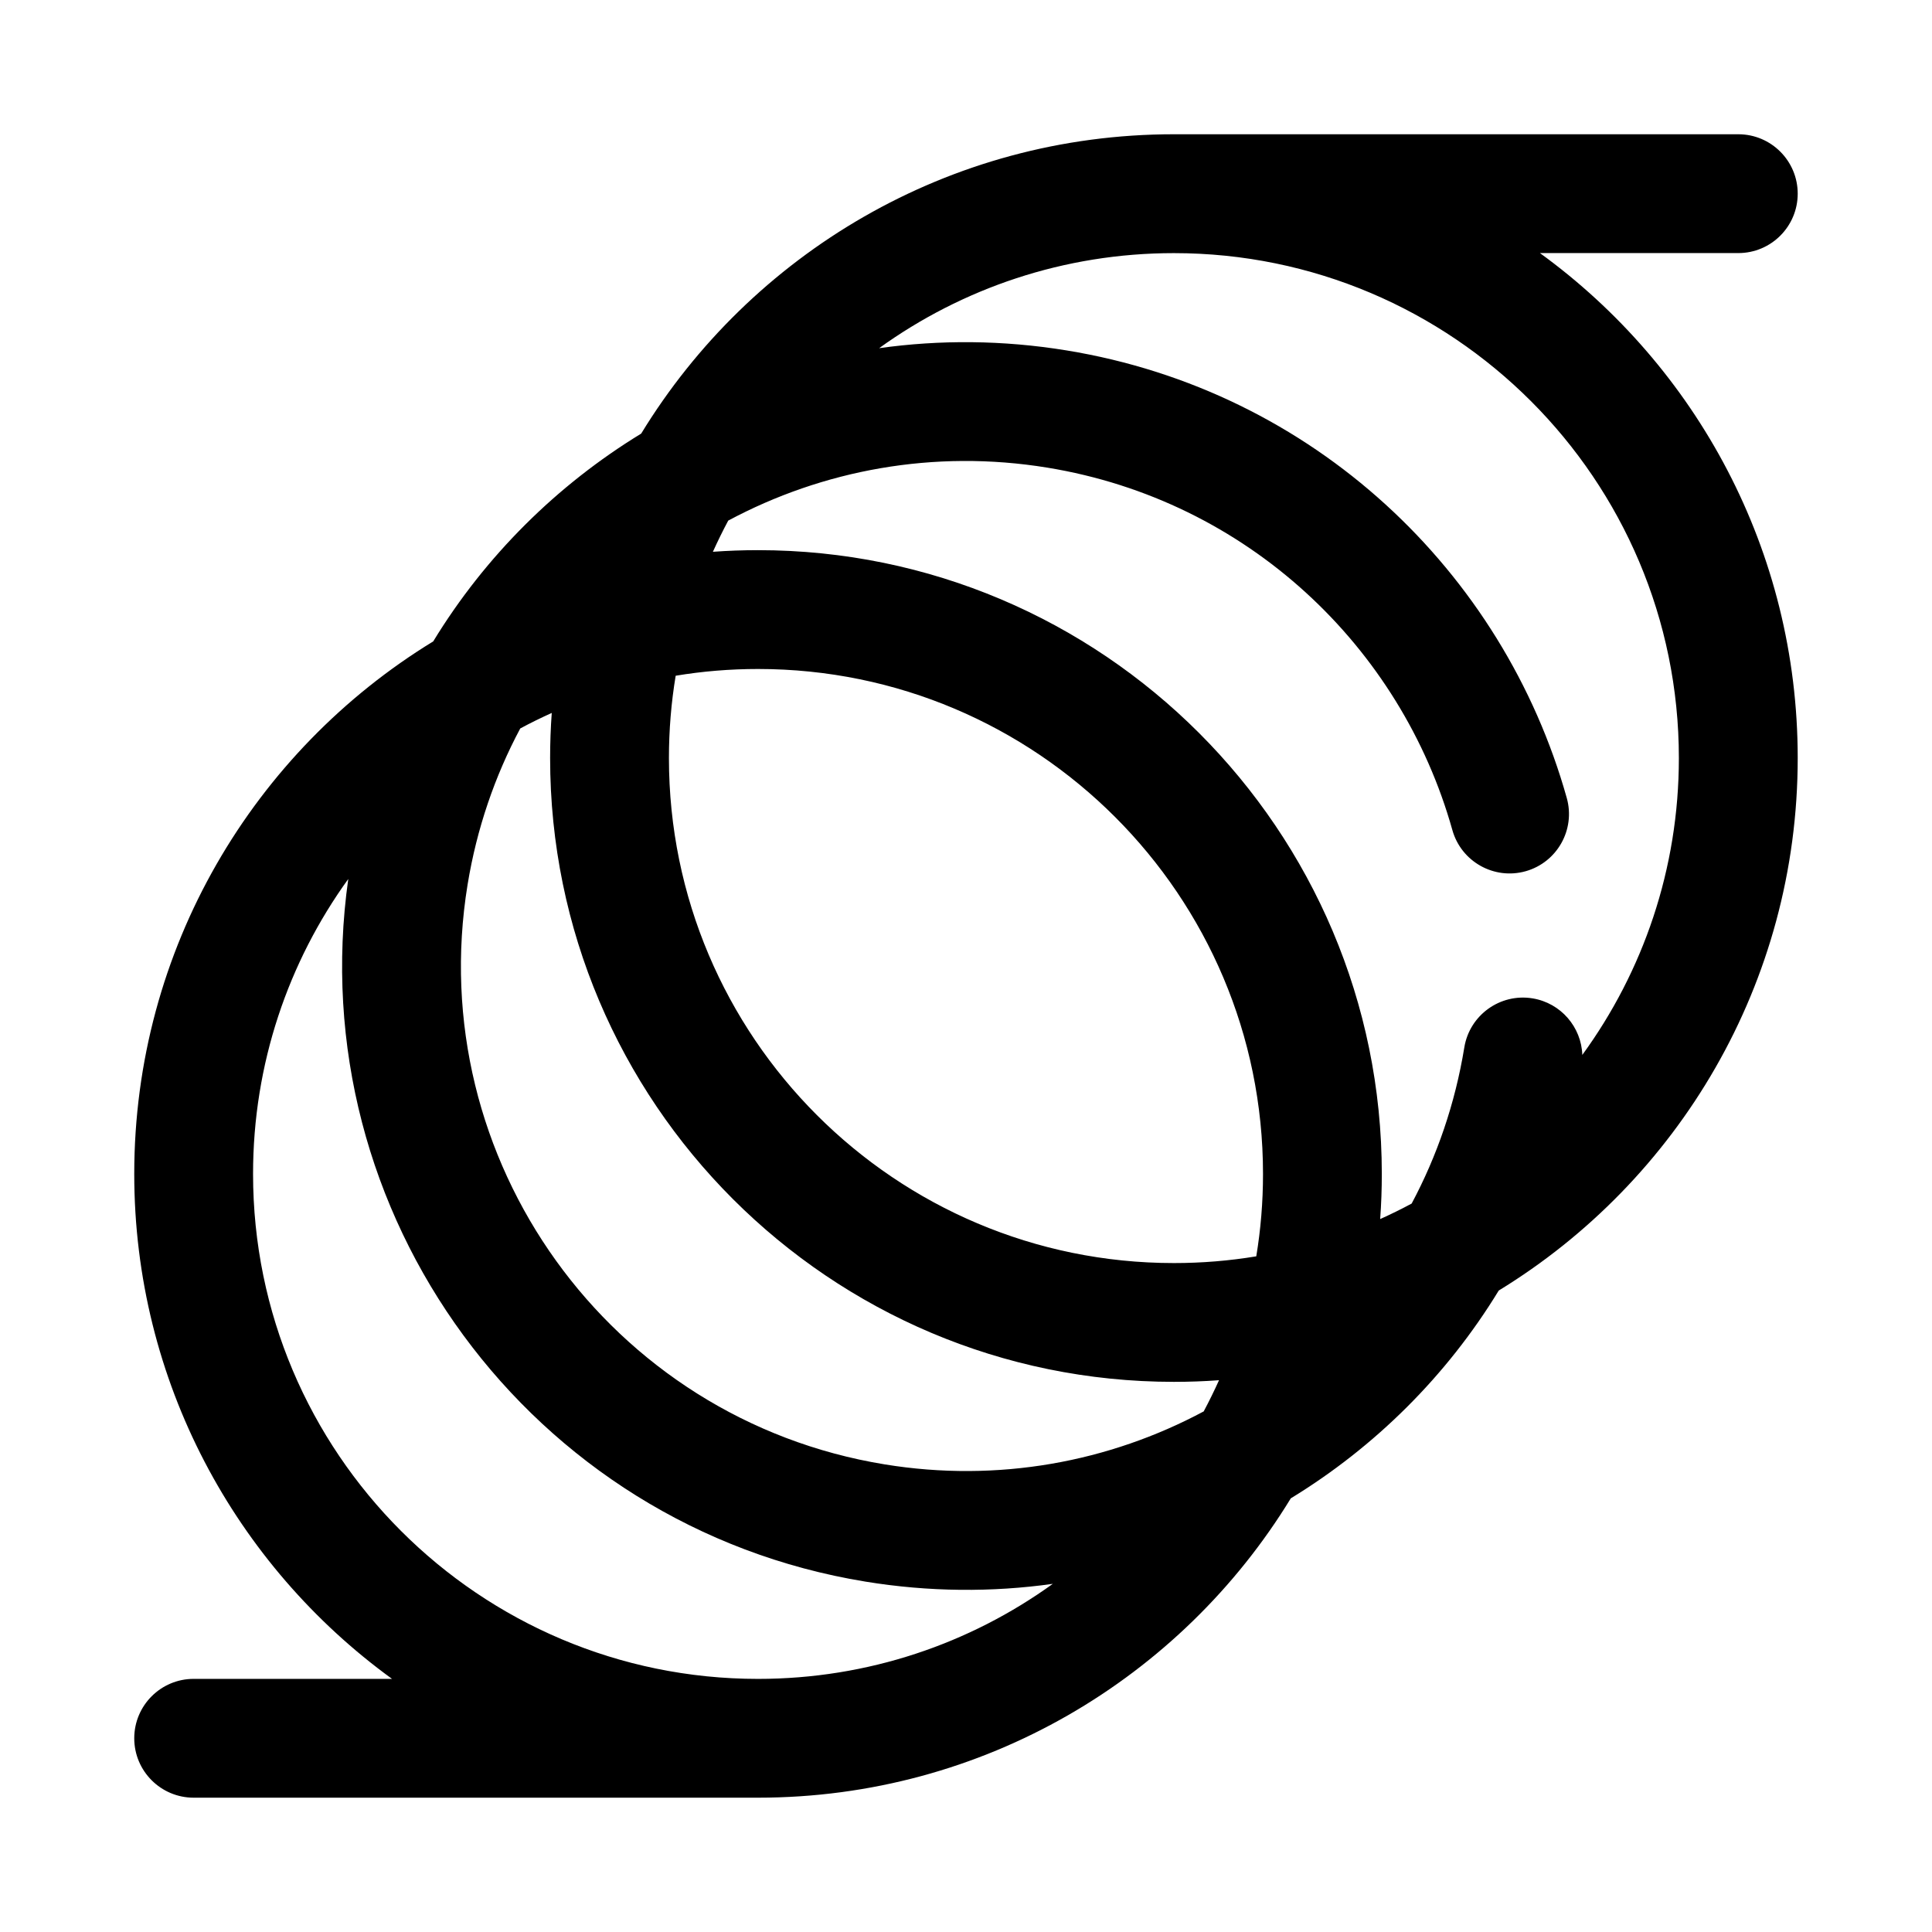
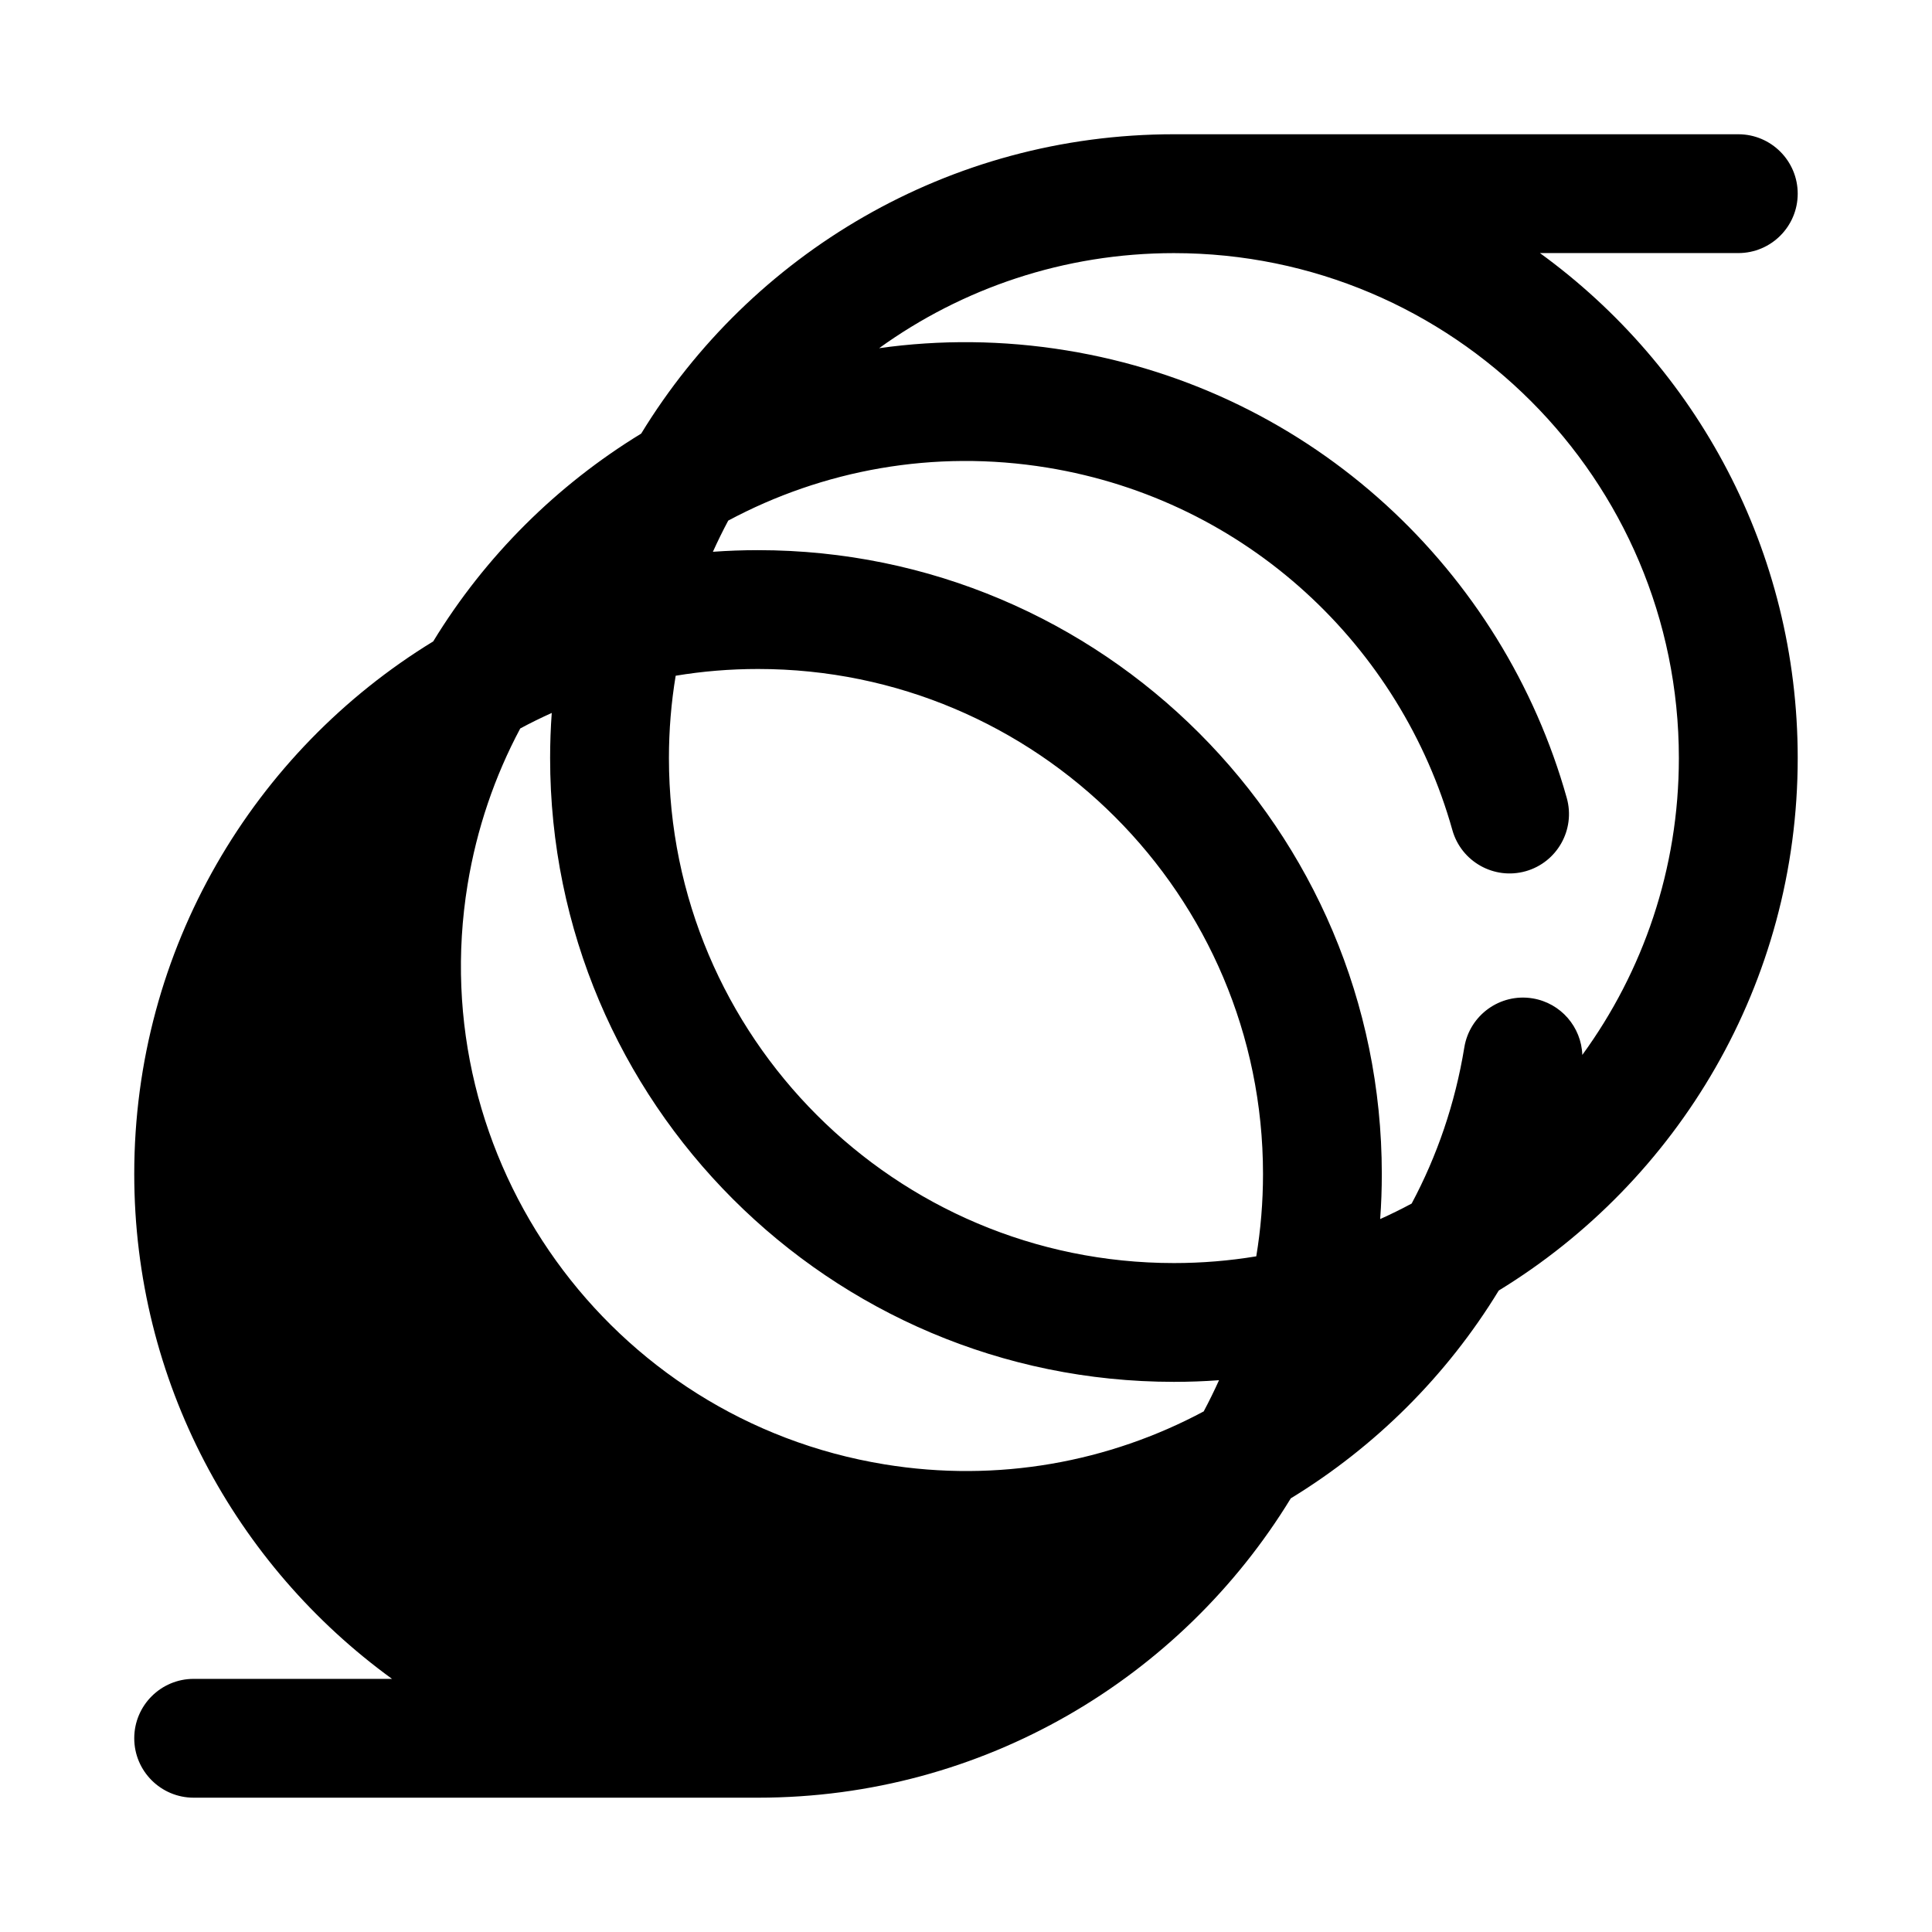
<svg xmlns="http://www.w3.org/2000/svg" fill="#000000" width="800px" height="800px" version="1.1" viewBox="144 144 512 512">
-   <path d="m455.1 179.58h149.57c8.691 0 15.742 7.055 15.742 15.742 0 8.691-7.051 15.746-15.742 15.746h-52.57c41.391 30.047 68.312 78.812 68.312 133.82 0 59.711-31.723 112.07-79.23 141.12-13.809 22.648-32.82 41.461-55.113 55.074-29.031 47.555-81.426 79.324-141.18 79.324h-149.57c-8.688 0-15.742-7.051-15.742-15.742s7.055-15.746 15.742-15.746h52.57c-41.391-30.047-68.312-78.812-68.312-133.82 0-59.707 31.723-112.07 79.23-141.12 13.809-22.648 32.82-41.461 55.113-55.07 29.031-47.559 81.43-79.328 141.18-79.328zm-218.79 197.34c-15.887 21.988-25.246 49.004-25.246 78.184 0 73.863 59.961 133.82 133.82 133.82 29.148 0 56.145-9.344 78.121-25.188-16.09 2.258-32.793 2.164-49.664-0.594-88.859-14.508-149.59-97.516-137.04-186.23zm53.906-43.98c-2.832 1.273-5.621 2.644-8.344 4.109-6.723 12.594-11.523 26.504-13.957 41.383-11.902 72.887 37.613 141.73 110.51 153.64 30.125 4.922 59.559-0.652 84.57-14.035 1.438-2.699 2.793-5.461 4.059-8.266-3.941 0.293-7.934 0.434-11.957 0.434-91.234 0-165.31-74.074-165.31-165.31 0-4.023 0.145-8.016 0.434-11.957zm186.71 144c1.18-7.109 1.785-14.398 1.785-21.832 0-73.863-59.961-133.82-133.82-133.82-7.43 0-14.723 0.605-21.828 1.789-1.184 7.106-1.789 14.398-1.789 21.828 0 73.863 59.961 133.82 133.82 133.82 7.434 0 14.723-0.605 21.832-1.785zm86.41-53.383c16.09-22.082 25.582-49.27 25.582-78.656 0-73.863-59.961-133.82-133.82-133.82-29.148 0-56.141 9.344-78.121 25.191 16.09-2.262 32.797-2.168 49.664 0.59 65.512 10.699 115.73 58.613 132.57 118.61 2.344 8.363-2.535 17.059-10.902 19.414-8.367 2.348-17.066-2.543-19.414-10.902-13.633-48.578-54.293-87.387-107.34-96.055-30.125-4.922-59.559 0.652-84.566 14.035-1.441 2.699-2.797 5.465-4.062 8.266 3.941-0.289 7.934-0.434 11.957-0.434 91.238 0 165.31 74.078 165.31 165.31 0 4.023-0.141 8.016-0.434 11.957 2.836-1.273 5.621-2.644 8.344-4.109 6.723-12.594 11.527-26.504 13.957-41.383 1.402-8.57 9.504-14.395 18.074-12.996 7.535 1.23 12.941 7.629 13.195 14.98z" fill-rule="evenodd" />
+   <path d="m455.1 179.58h149.57c8.691 0 15.742 7.055 15.742 15.742 0 8.691-7.051 15.746-15.742 15.746h-52.57c41.391 30.047 68.312 78.812 68.312 133.82 0 59.711-31.723 112.07-79.23 141.12-13.809 22.648-32.82 41.461-55.113 55.074-29.031 47.555-81.426 79.324-141.18 79.324h-149.57c-8.688 0-15.742-7.051-15.742-15.742s7.055-15.746 15.742-15.746h52.57c-41.391-30.047-68.312-78.812-68.312-133.82 0-59.707 31.723-112.07 79.23-141.12 13.809-22.648 32.82-41.461 55.113-55.07 29.031-47.559 81.43-79.328 141.18-79.328zm-218.79 197.34zm53.906-43.98c-2.832 1.273-5.621 2.644-8.344 4.109-6.723 12.594-11.523 26.504-13.957 41.383-11.902 72.887 37.613 141.73 110.51 153.64 30.125 4.922 59.559-0.652 84.57-14.035 1.438-2.699 2.793-5.461 4.059-8.266-3.941 0.293-7.934 0.434-11.957 0.434-91.234 0-165.31-74.074-165.31-165.31 0-4.023 0.145-8.016 0.434-11.957zm186.71 144c1.18-7.109 1.785-14.398 1.785-21.832 0-73.863-59.961-133.82-133.82-133.82-7.43 0-14.723 0.605-21.828 1.789-1.184 7.106-1.789 14.398-1.789 21.828 0 73.863 59.961 133.82 133.82 133.82 7.434 0 14.723-0.605 21.832-1.785zm86.41-53.383c16.09-22.082 25.582-49.27 25.582-78.656 0-73.863-59.961-133.82-133.82-133.82-29.148 0-56.141 9.344-78.121 25.191 16.09-2.262 32.797-2.168 49.664 0.59 65.512 10.699 115.73 58.613 132.57 118.61 2.344 8.363-2.535 17.059-10.902 19.414-8.367 2.348-17.066-2.543-19.414-10.902-13.633-48.578-54.293-87.387-107.34-96.055-30.125-4.922-59.559 0.652-84.566 14.035-1.441 2.699-2.797 5.465-4.062 8.266 3.941-0.289 7.934-0.434 11.957-0.434 91.238 0 165.31 74.078 165.31 165.31 0 4.023-0.141 8.016-0.434 11.957 2.836-1.273 5.621-2.644 8.344-4.109 6.723-12.594 11.527-26.504 13.957-41.383 1.402-8.57 9.504-14.395 18.074-12.996 7.535 1.23 12.941 7.629 13.195 14.98z" fill-rule="evenodd" />
</svg>